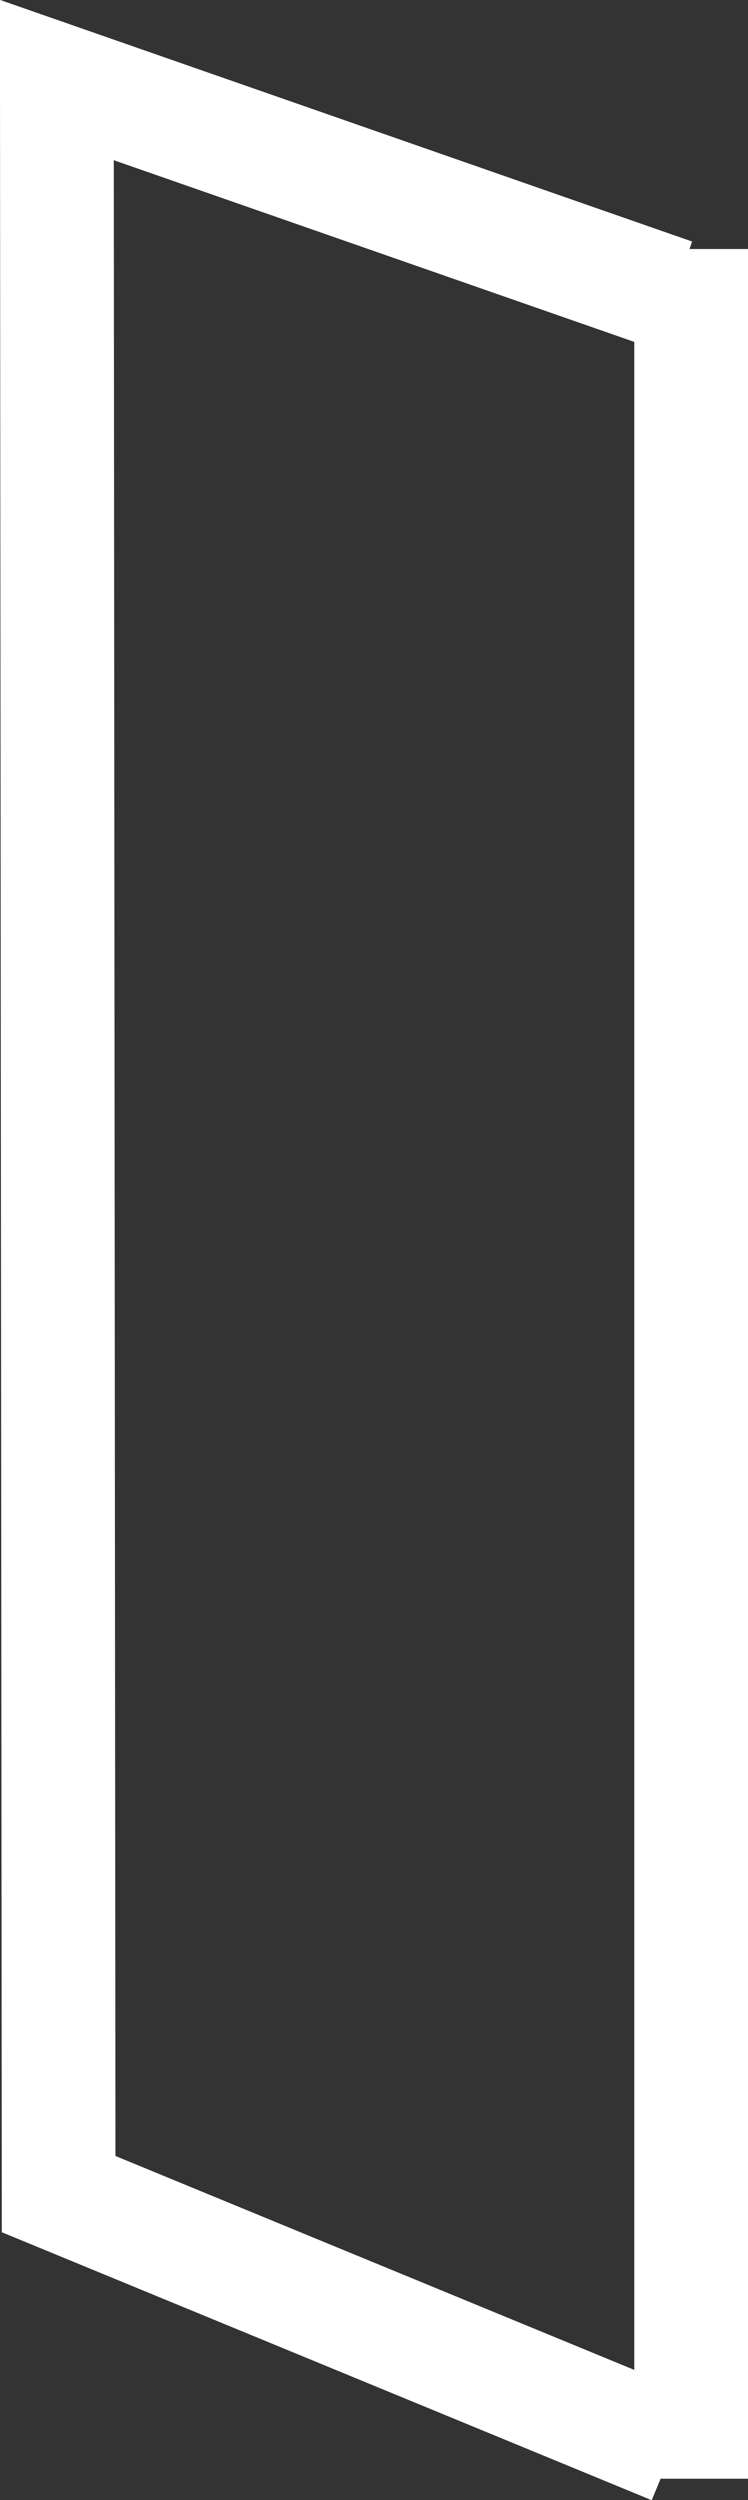
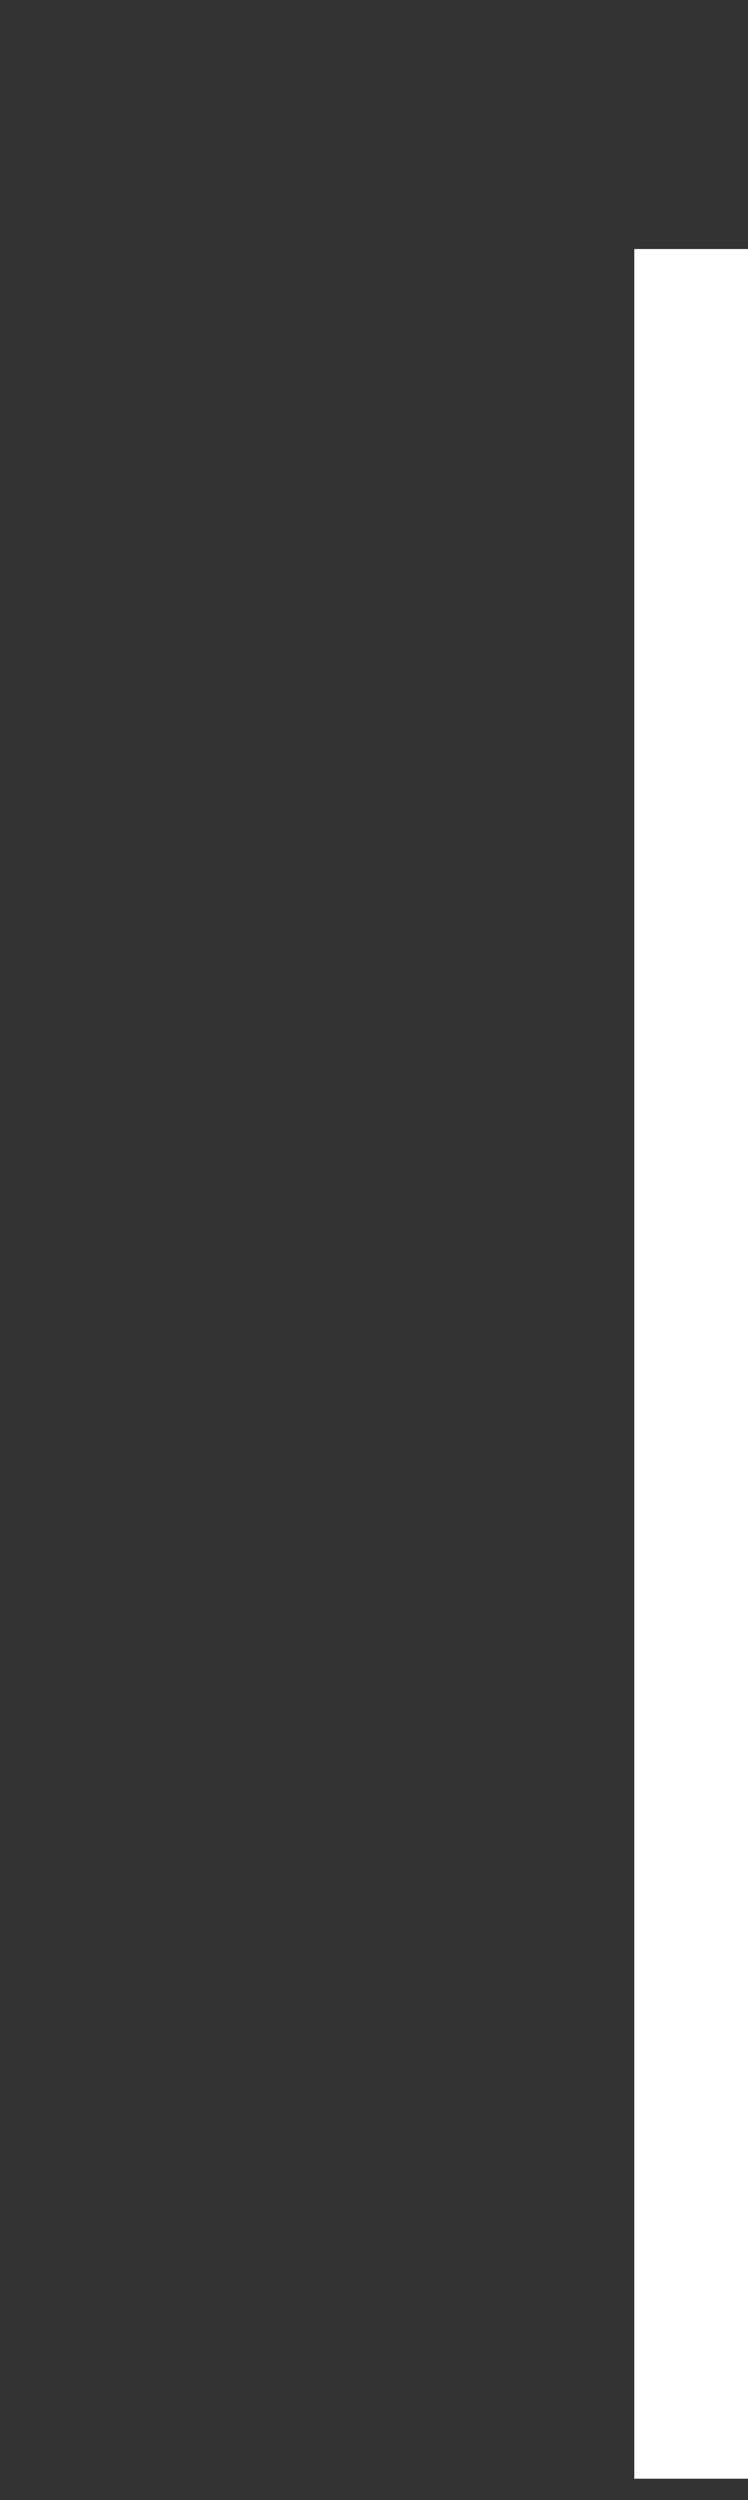
<svg xmlns="http://www.w3.org/2000/svg" id="Capa_2" data-name="Capa 2" viewBox="0 0 8.42 28.11">
  <rect x="0" y="0" width="8.42" height="28.11" fill="#333333" stroke="none" />
  <defs>
    <style>      .cls-1 {        fill: none;        stroke: #fff;        stroke-width: 1.28px;      }    </style>
  </defs>
  <g id="Capa_1-2" data-name="Capa 1">
-     <polyline class="cls-1" points="7.58 27.52 .66 24.67 .64 .9 7.58 3.32" />
    <line class="cls-1" x1="7.78" y1="2.8" x2="7.78" y2="27.87" />
  </g>
</svg>